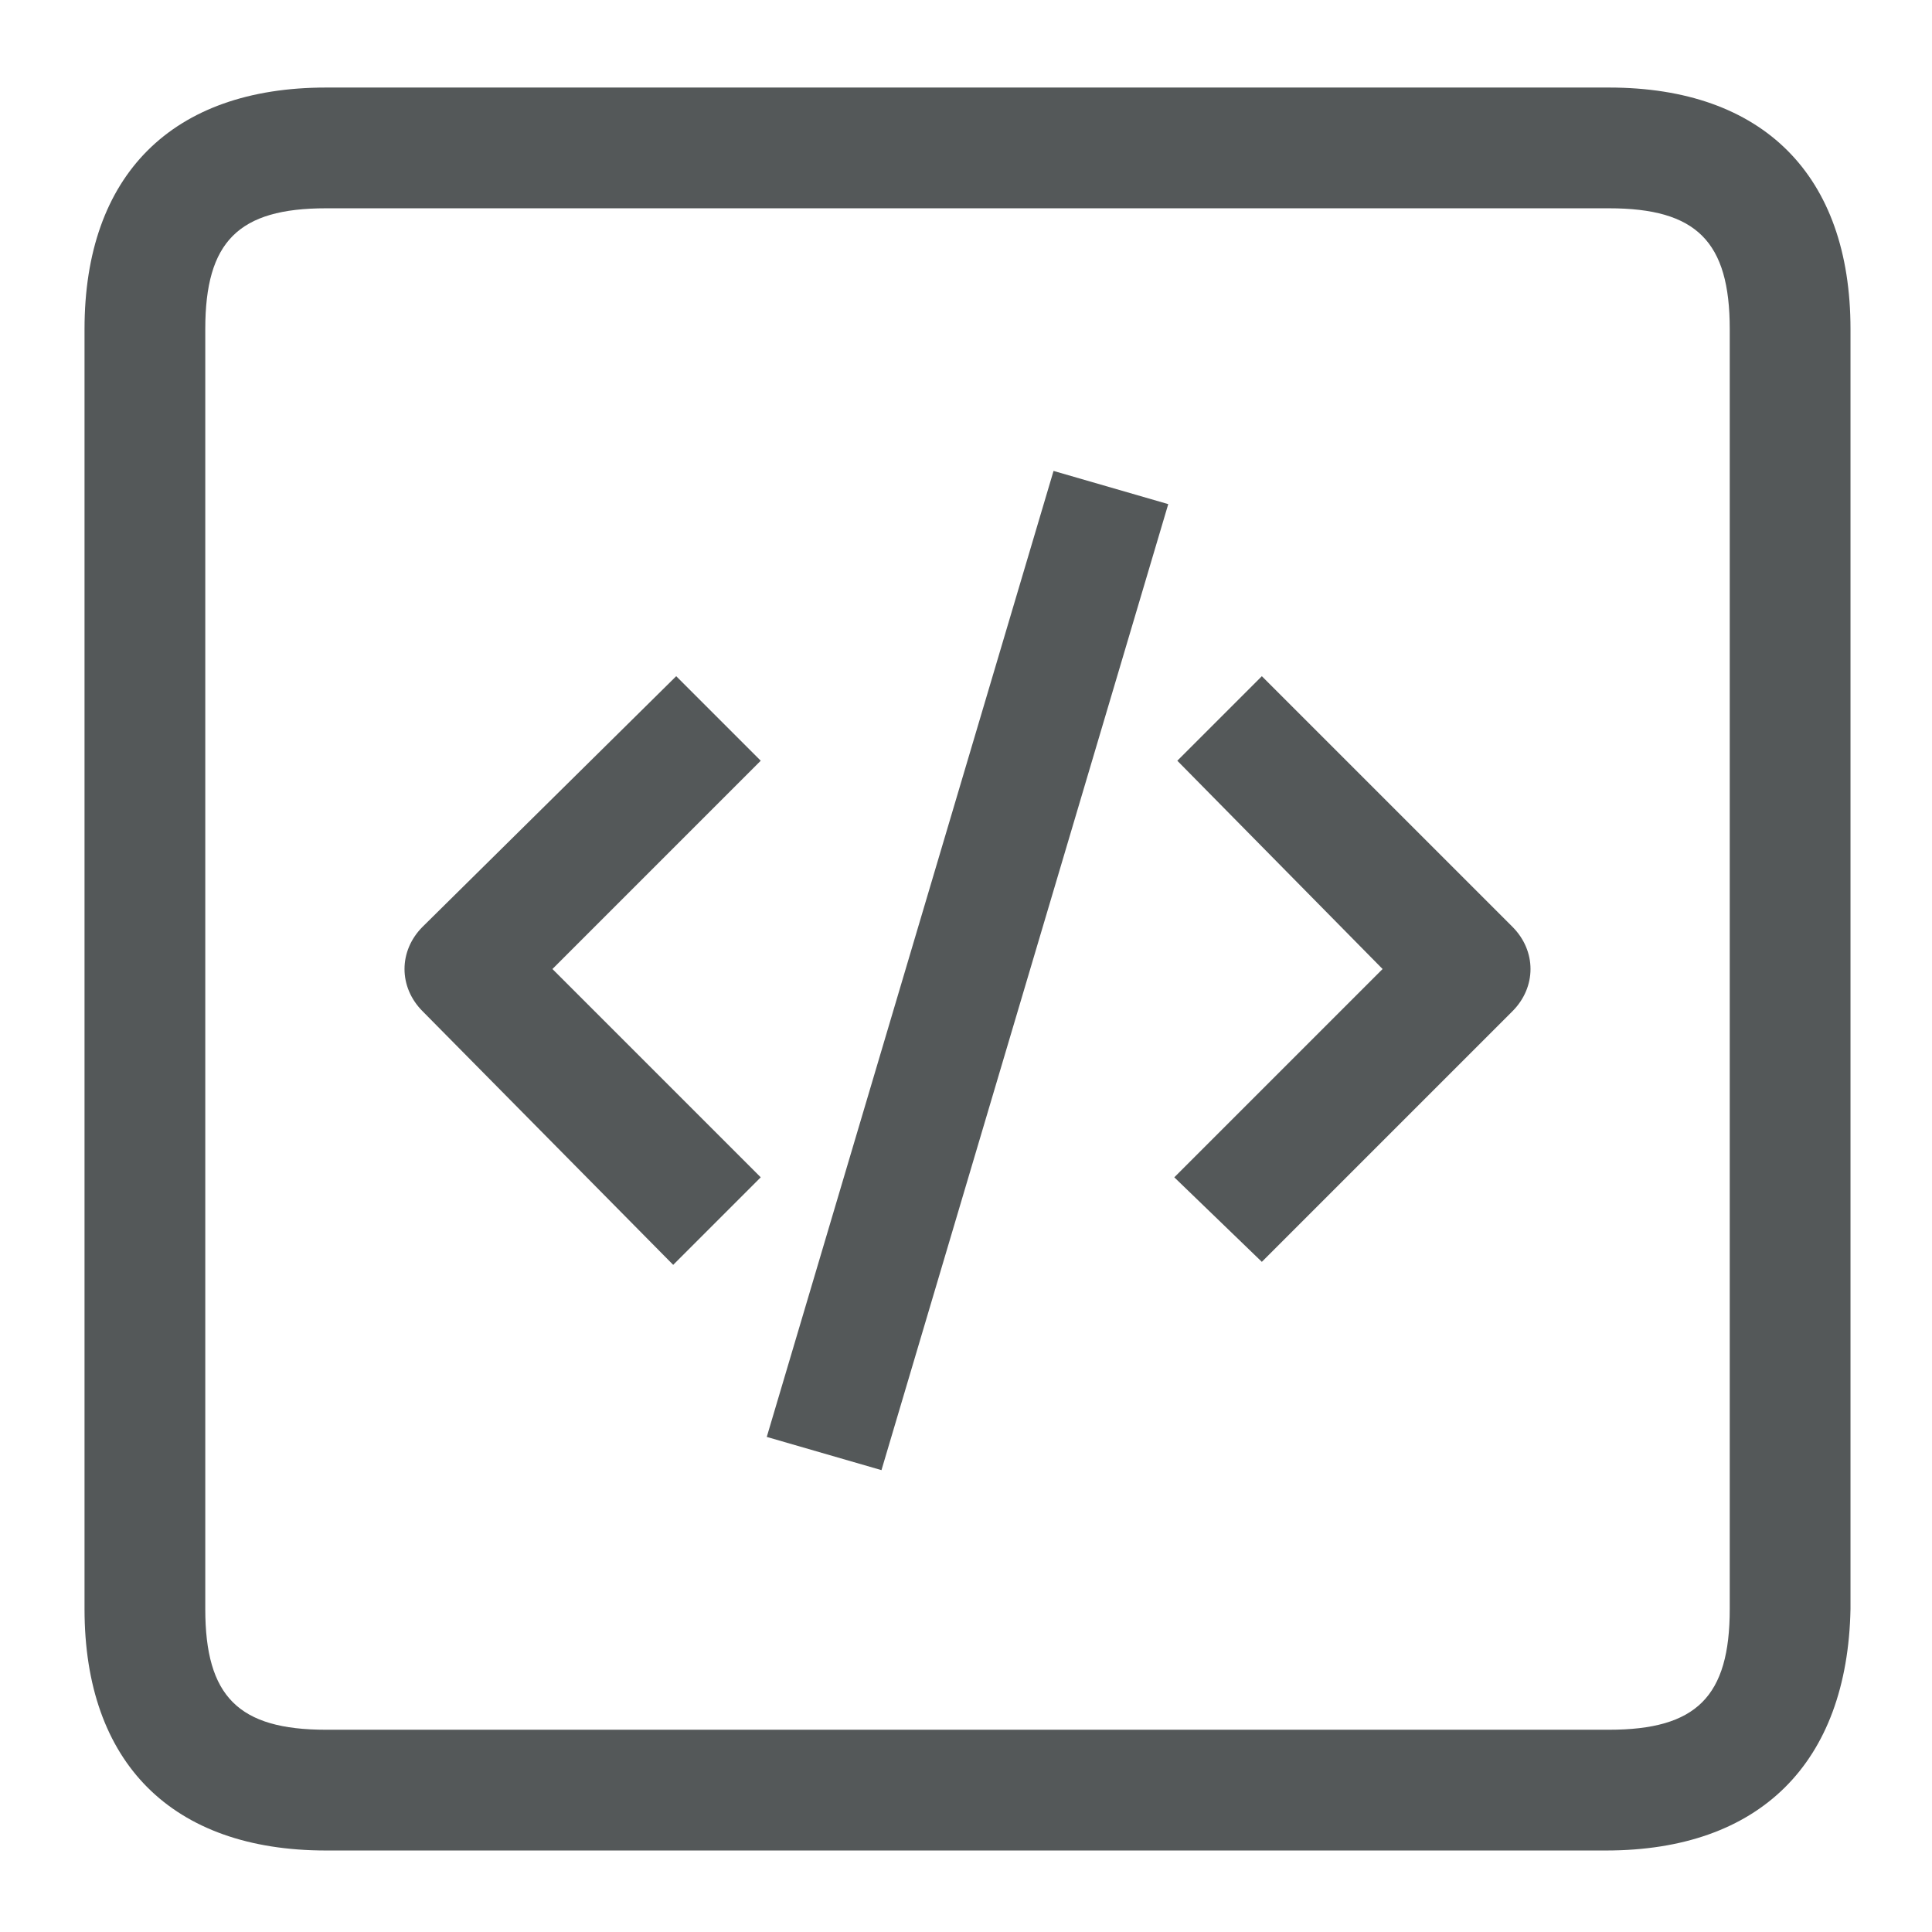
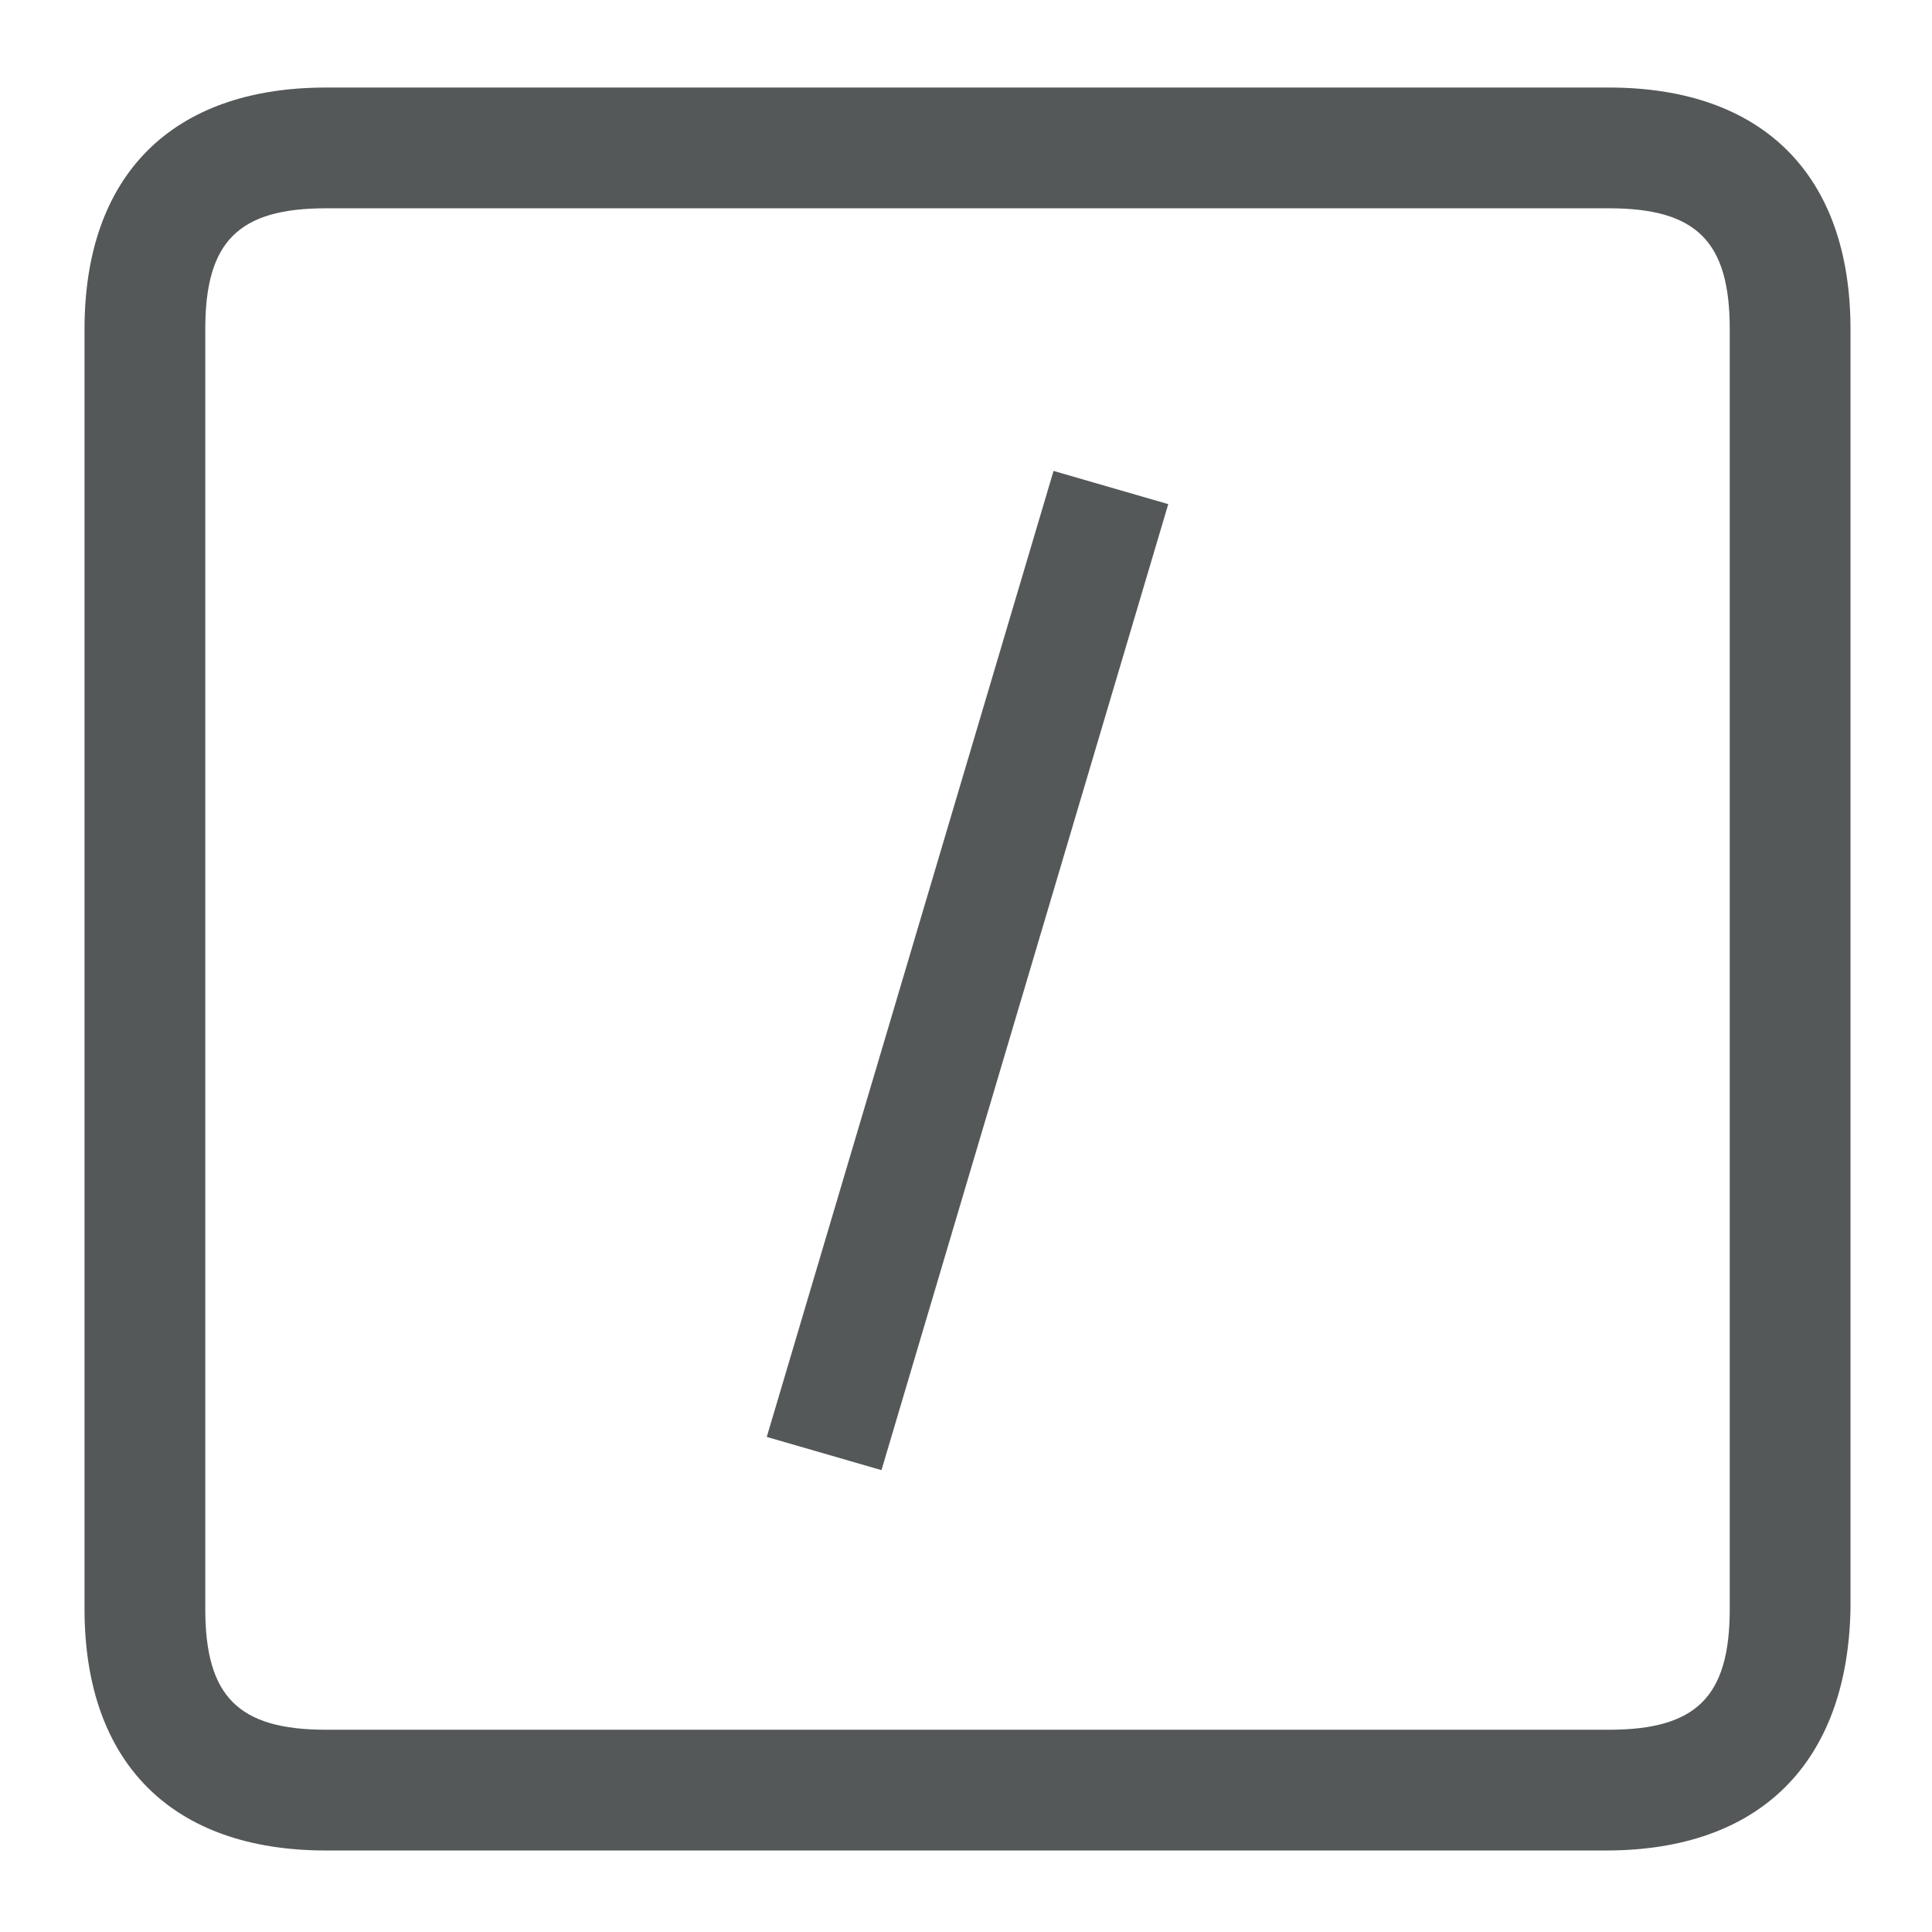
<svg xmlns="http://www.w3.org/2000/svg" version="1.1" id="Layer_1" x="0px" y="0px" viewBox="0 0 32 32" style="enable-background:new 0 0 32 32;" xml:space="preserve">
  <title>Developer-Mode</title>
  <path d="M26.65 1.45h-21.25c-2.55 0-4 1.45-4 4v21.2c0 2.55 1.45 4 4 4h21.2c2.55 0 4-1.45 4.050-4v-21.2c0-2.55-1.45-4-4-4zM28.65 26.65c0 1.45-0.55 2-2 2h-21.25c-1.45 0-2-0.55-2-2v-21.2c0-1.45 0.55-2 2-2h21.25c1.45 0 2 0.55 2 2v21.2z" />
-   <path d="M11.2 11.2l-4.2 4.15c-0.2 0.2-0.3 0.45-0.3 0.7s0.1 0.5 0.3 0.7l4.15 4.2 1.45-1.45-3.45-3.45 3.45-3.45-1.4-1.4z" />
-   <path d="M20.9 11.2l-1.4 1.4 3.4 3.45-3.45 3.45 1.45 1.4 4.15-4.15c0.4-0.4 0.4-1 0-1.4l-4.15-4.15z" />
  <path d="M12.7 23.8l1.9 0.55 4.75-16-1.9-0.55z" />
  <style>
            path {
                fill: rgb(84, 88, 89);
            }
        </style>
</svg>